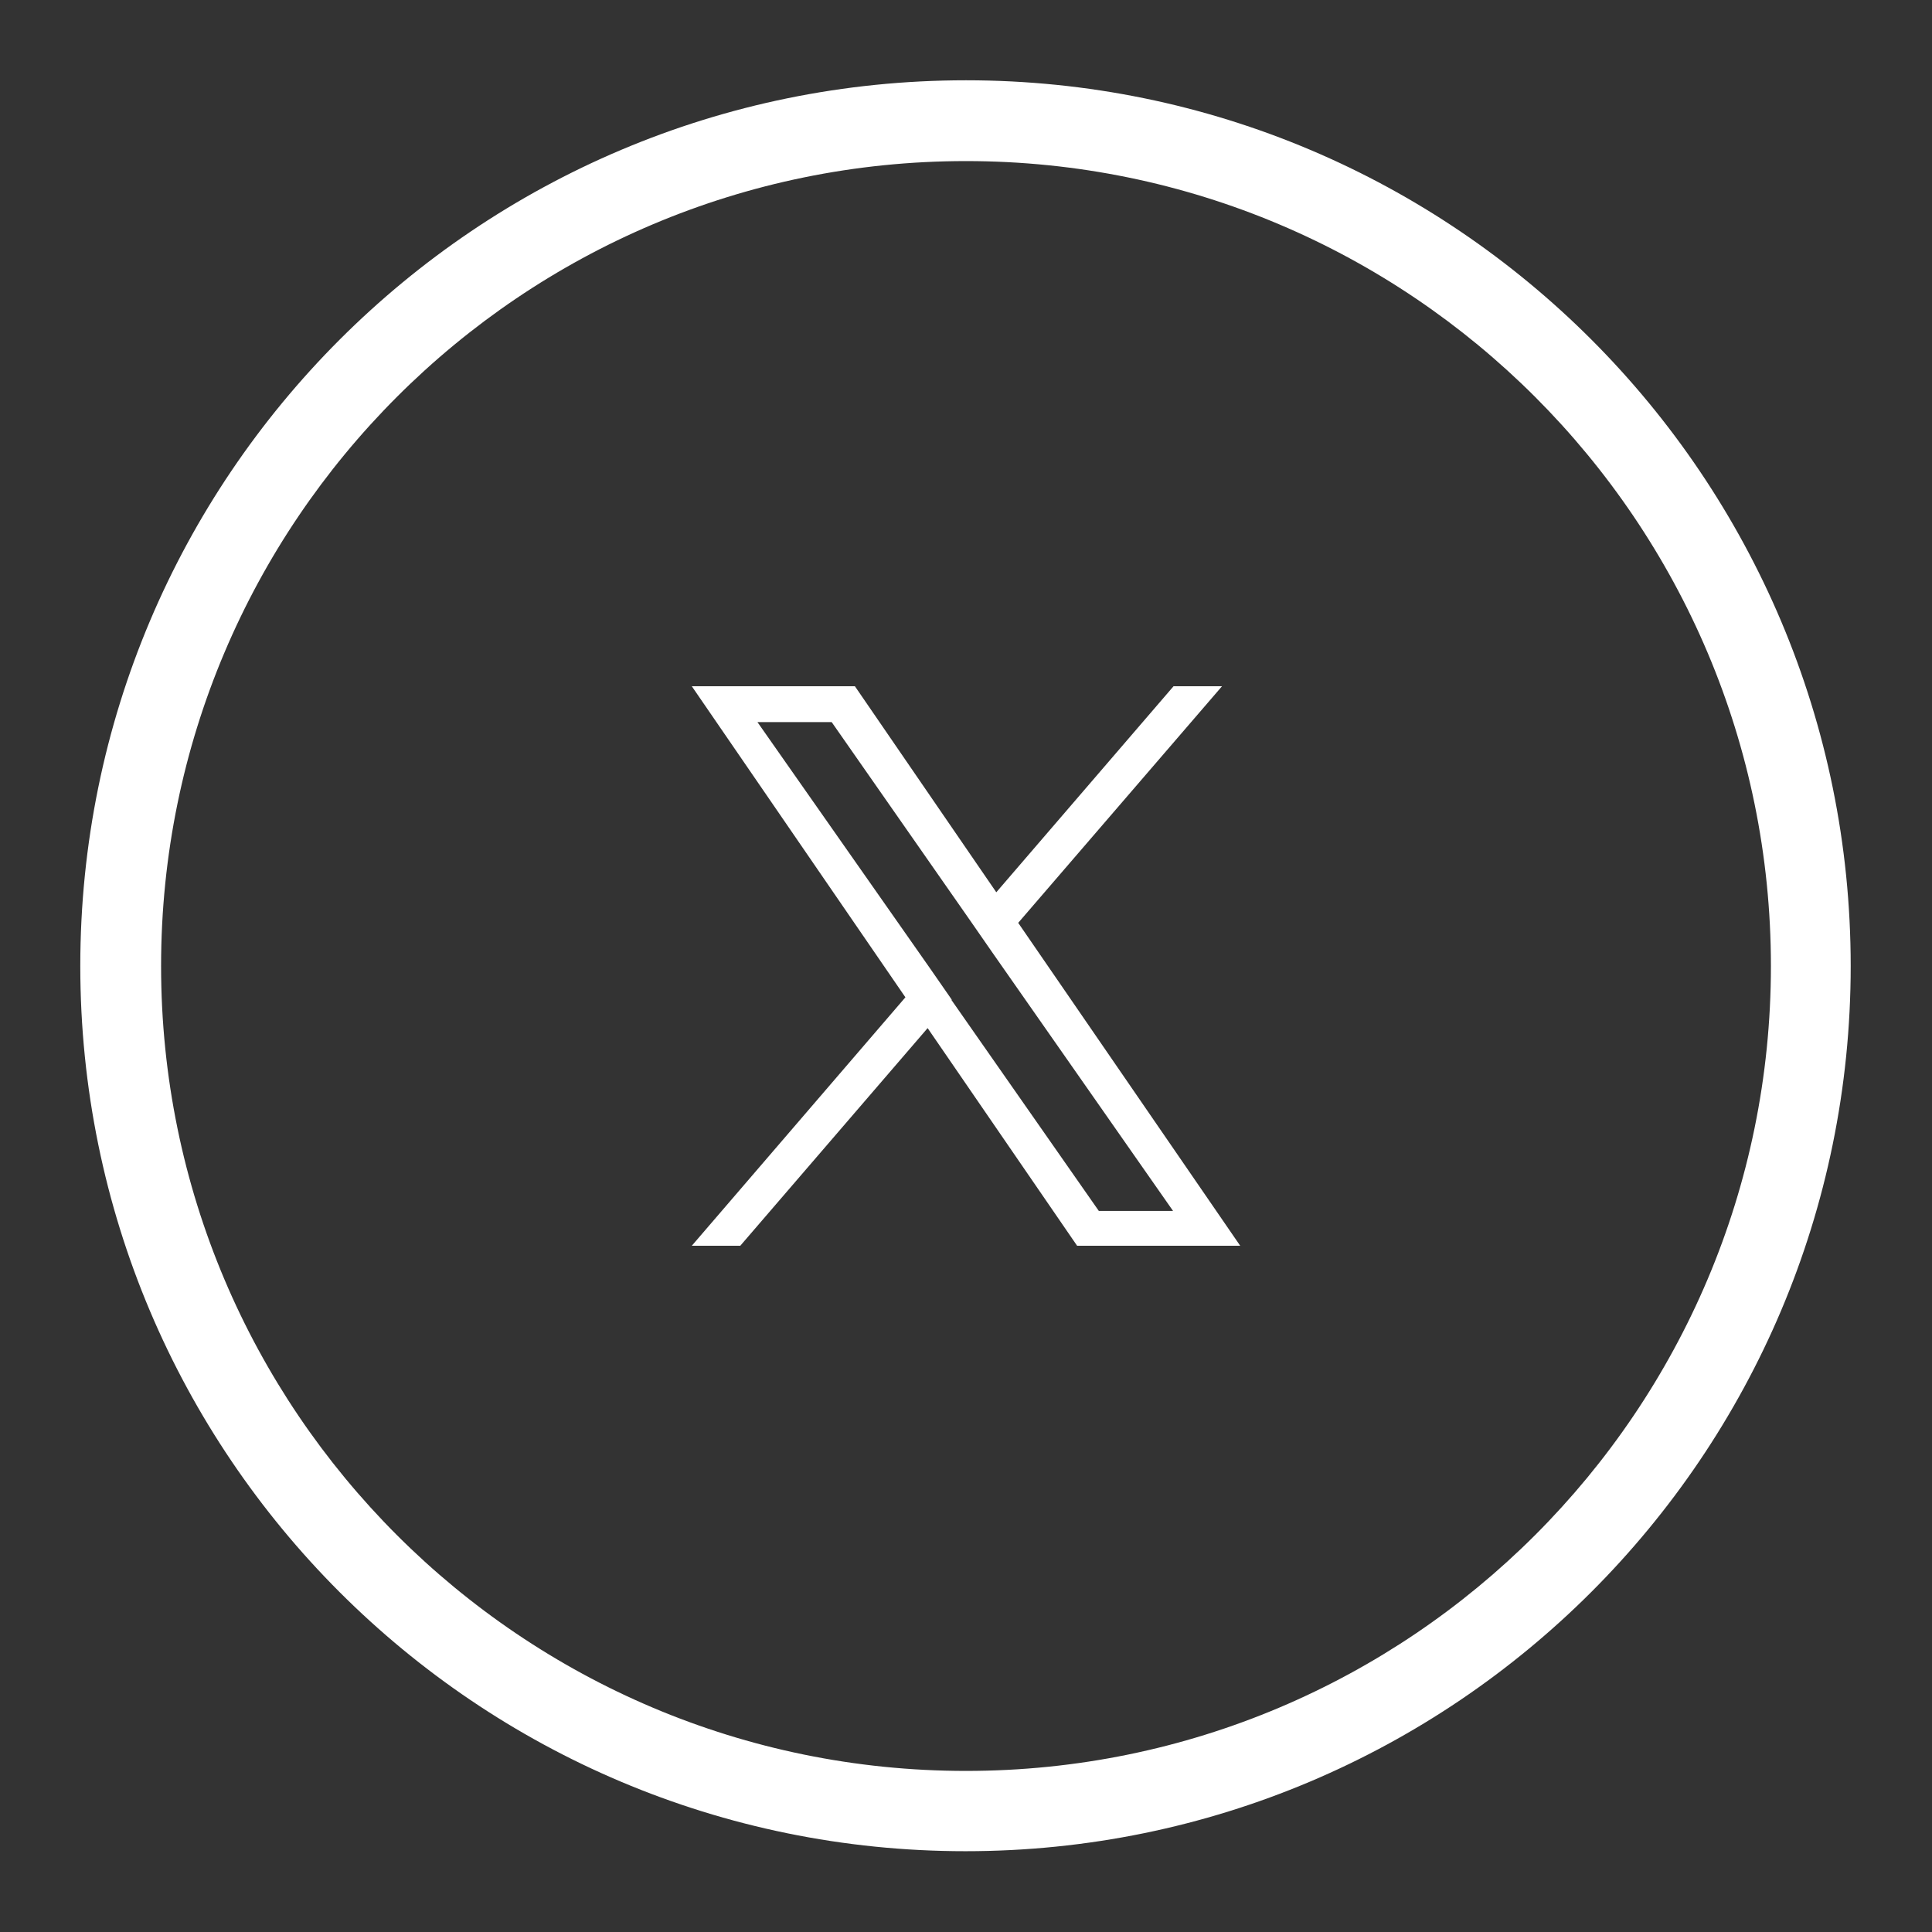
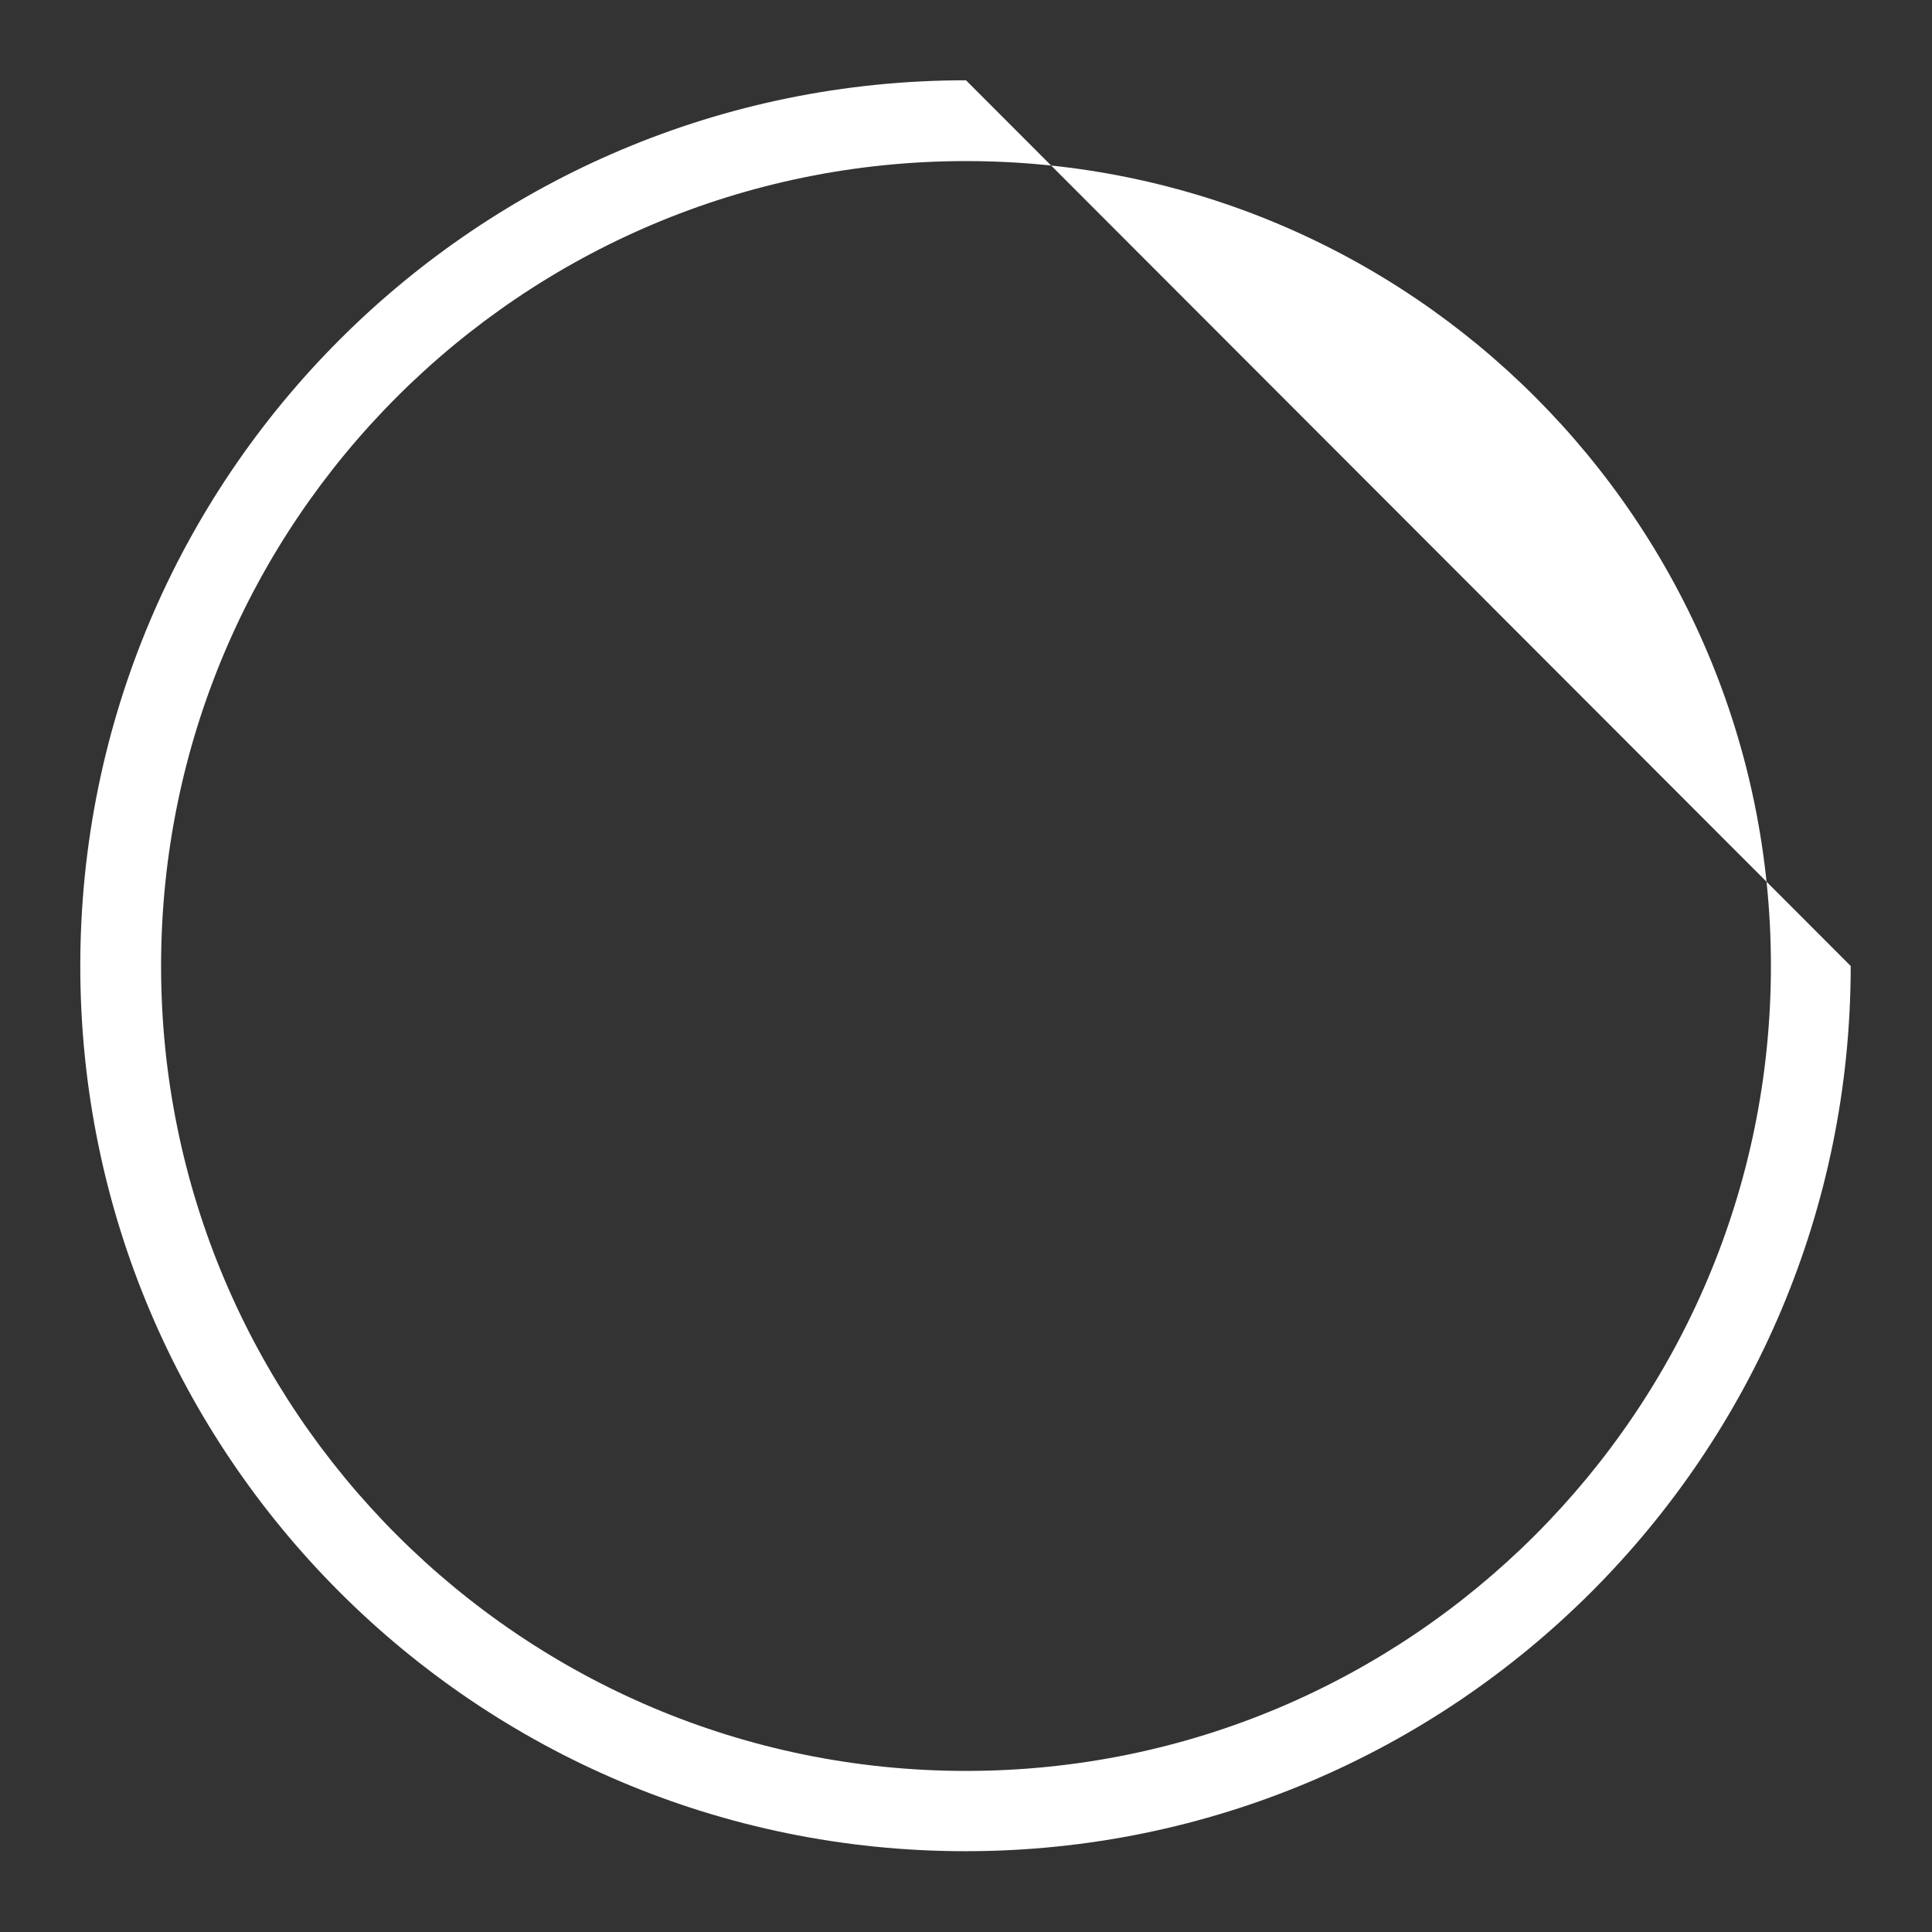
<svg xmlns="http://www.w3.org/2000/svg" id="uuid-c86213c9-6837-4f3c-9af4-b860629c6092" viewBox="0 0 38.26 38.26">
  <rect x="0" y="0" width="38.26" height="38.26" fill="#333333" stroke="none" />
  <defs>
    <style>.uuid-553ed3a7-3bea-41e8-9986-efbaa9a4db78{fill:#fff;}</style>
  </defs>
-   <path class="uuid-553ed3a7-3bea-41e8-9986-efbaa9a4db78" d="M20.16,18.28l4.04-4.69h-.96l-3.51,4.08-2.8-4.08h-3.23l4.23,6.16-4.23,4.92h.96l3.71-4.31,2.96,4.31h3.23l-4.4-6.4ZM18.85,19.8l-.43-.62-3.42-4.88h1.47l2.75,3.94.43.62,3.58,5.12h-1.47l-2.92-4.18Z" />
-   <path class="uuid-553ed3a7-3bea-41e8-9986-efbaa9a4db78" d="M19.13,1.59C9.44,1.59,1.59,9.44,1.59,19.13s7.85,17.53,17.53,17.53,17.53-7.85,17.53-17.53S28.81,1.59,19.13,1.59ZM19.13,35.07c-8.8,0-15.94-7.14-15.94-15.94S10.33,3.19,19.13,3.19s15.94,7.14,15.94,15.94-7.14,15.94-15.94,15.94Z" />
+   <path class="uuid-553ed3a7-3bea-41e8-9986-efbaa9a4db78" d="M19.13,1.59C9.44,1.59,1.59,9.44,1.59,19.13s7.85,17.53,17.53,17.53,17.53-7.85,17.53-17.53ZM19.13,35.07c-8.8,0-15.94-7.14-15.94-15.94S10.33,3.19,19.13,3.19s15.94,7.14,15.94,15.94-7.14,15.94-15.94,15.94Z" />
</svg>